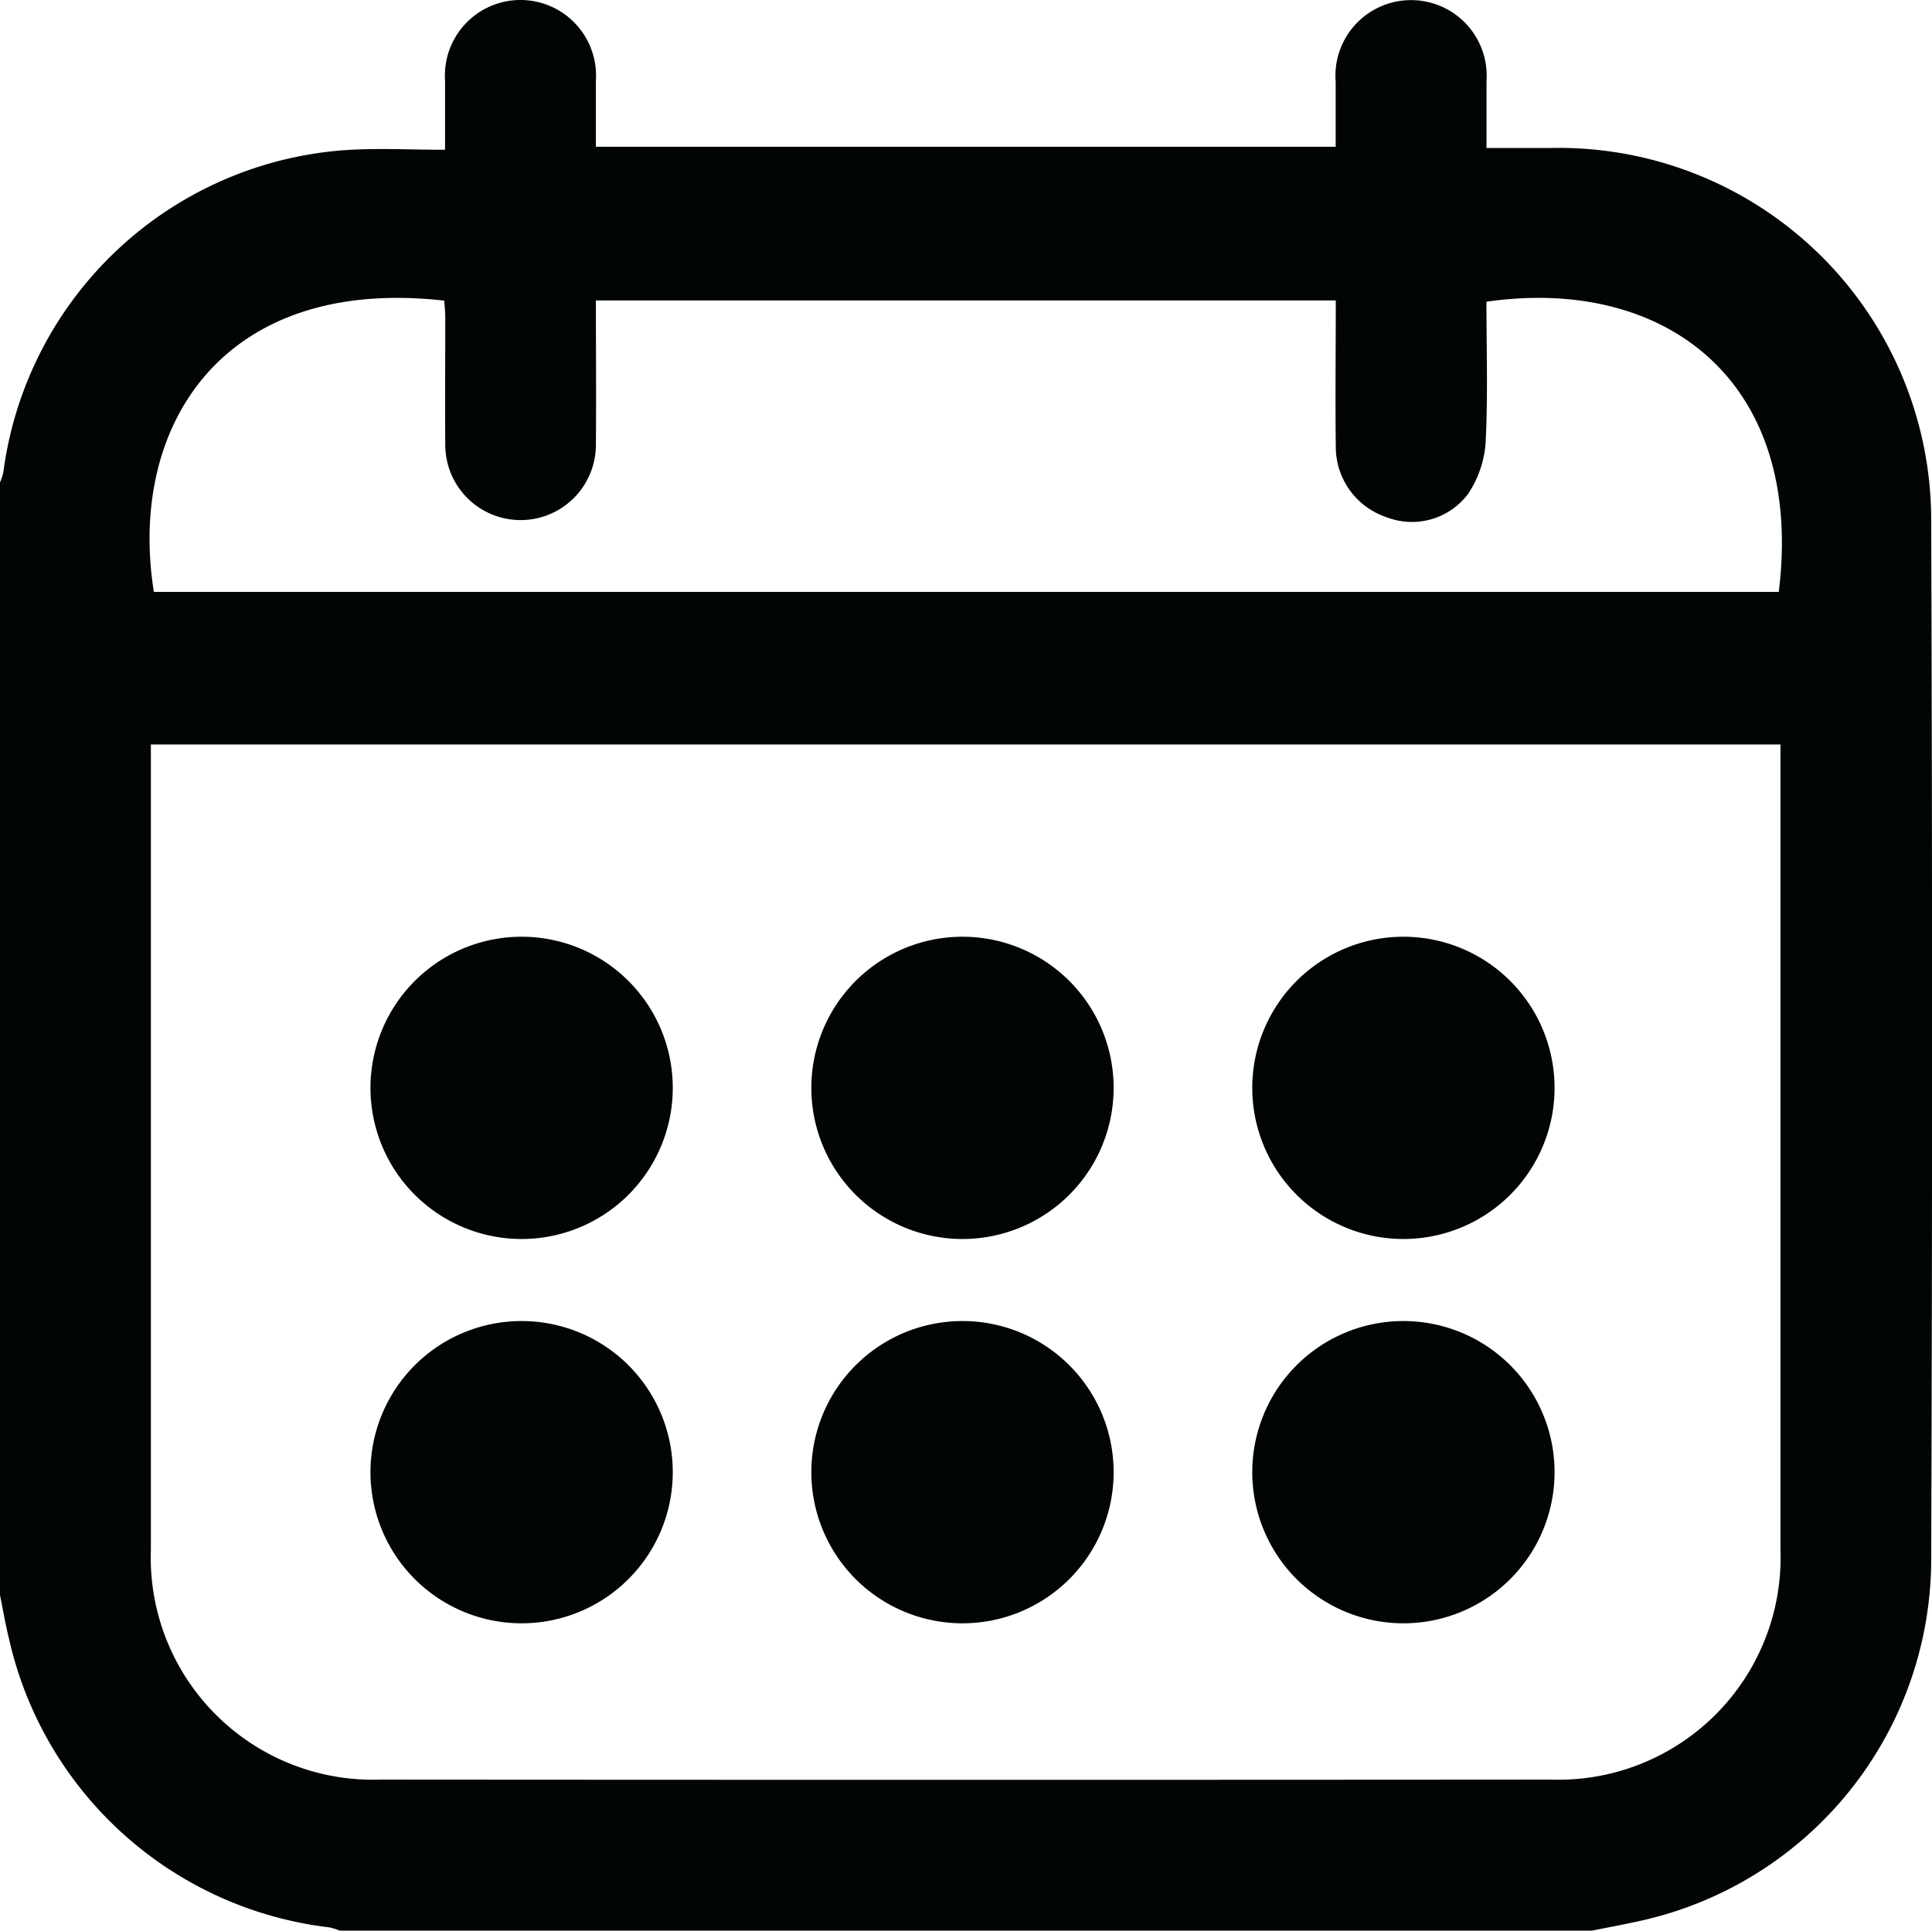
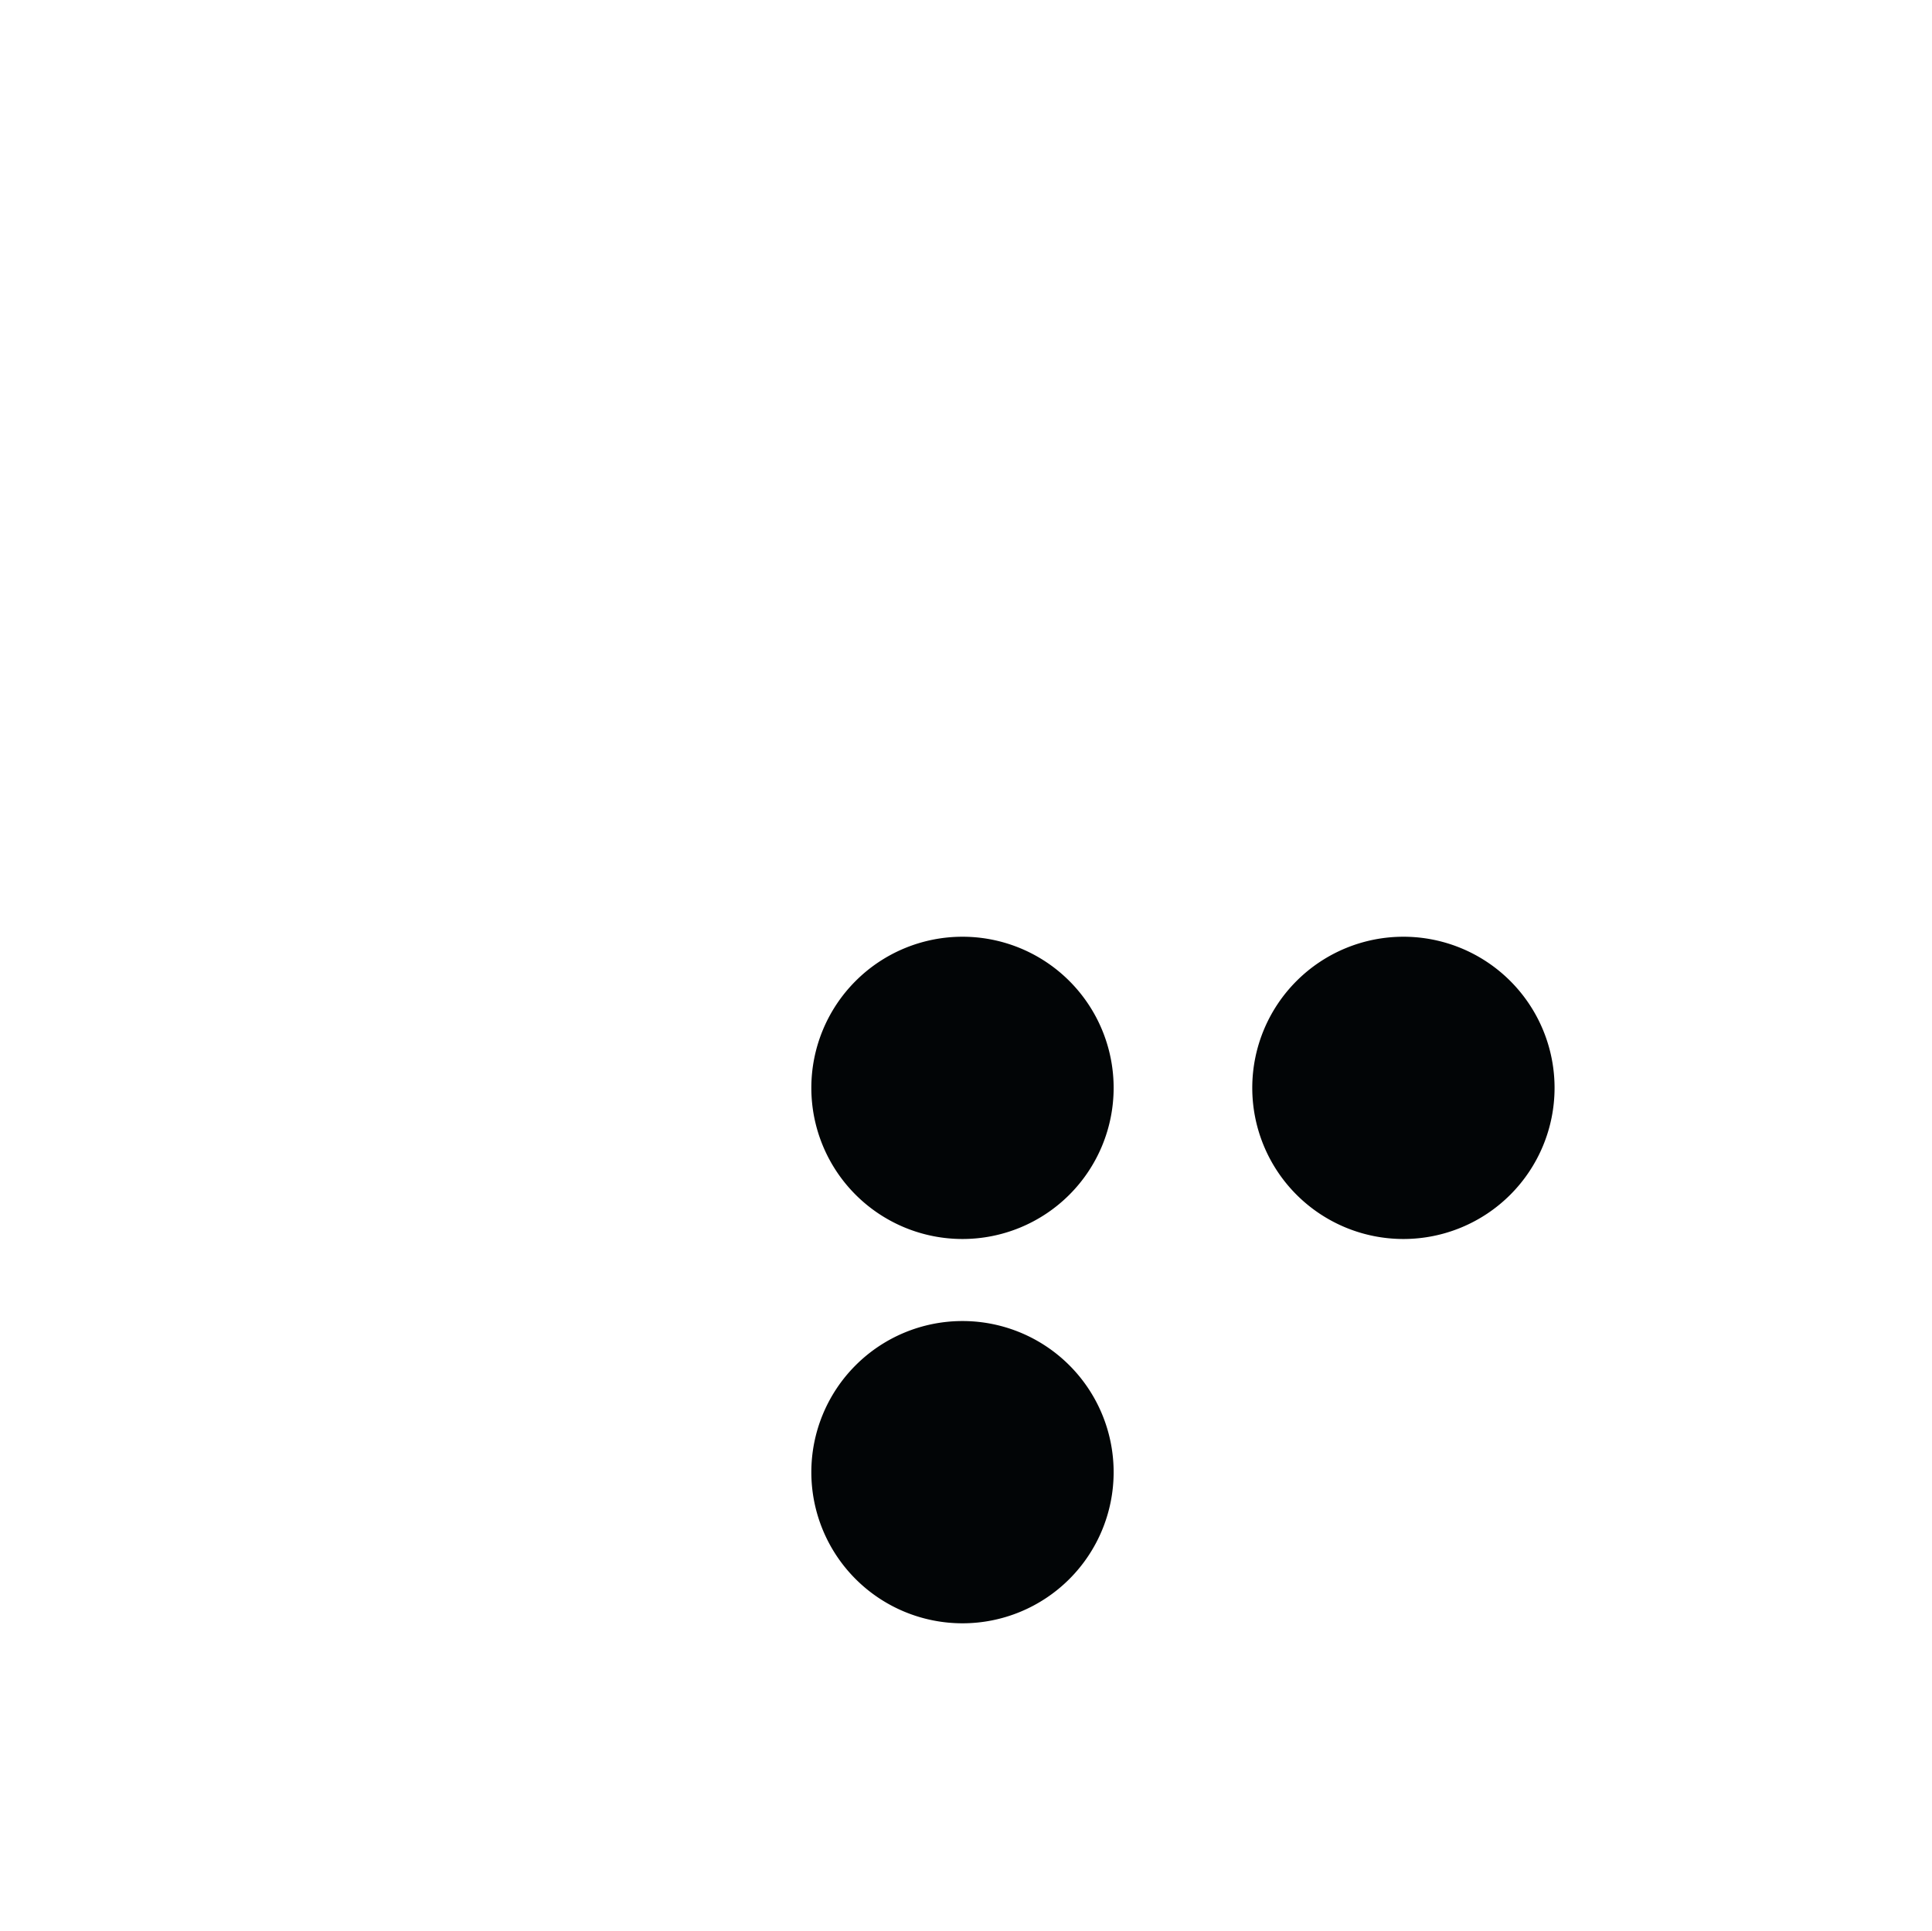
<svg xmlns="http://www.w3.org/2000/svg" width="35.483" height="35.463" viewBox="0 0 35.483 35.463">
  <defs>
    <clipPath id="a">
      <rect width="35.483" height="35.463" fill="#020506" />
    </clipPath>
  </defs>
  <g clip-path="url(#a)">
-     <path d="M0,29.3V8.861A1.066,1.066,0,0,0,.062,8.67,6.822,6.822,0,0,1,6.343,2.757c.595-.04,1.195-.006,1.831-.006,0-.467,0-.868,0-1.269a1.388,1.388,0,1,1,2.77-.006c0,.4,0,.8,0,1.22H24.531c0-.411,0-.8,0-1.192a1.389,1.389,0,1,1,2.77-.016c0,.4,0,.8,0,1.23.422,0,.8,0,1.18,0A6.841,6.841,0,0,1,35.468,9.47q.033,9.628,0,19.256a6.81,6.81,0,0,1-5.253,6.536c-.323.076-.65.134-.975.2h-23a1.127,1.127,0,0,0-.193-.06A6.855,6.855,0,0,1,.165,30.1C.1,29.837.055,29.566,0,29.3M2.771,13.675v.381q0,7.2,0,14.407a4.081,4.081,0,0,0,4.209,4.225q10.755.008,21.51,0A4.081,4.081,0,0,0,32.7,28.465q0-7.2,0-14.407v-.383Zm21.76-8.157H10.944c0,.9.008,1.781,0,2.657a1.383,1.383,0,1,1-2.766-.01c-.007-.773,0-1.547,0-2.32,0-.11-.012-.22-.019-.323C4.064,5.06,2.343,7.85,2.826,10.872H32.669C33.146,7,30.585,5.068,27.3,5.542c0,.86.029,1.726-.015,2.588a1.928,1.928,0,0,1-.328.95,1.29,1.29,0,0,1-1.495.419,1.361,1.361,0,0,1-.929-1.289c-.011-.888,0-1.776,0-2.692" transform="translate(0 0)" fill="#020506" />
-     <path d="M79.077,188.709a2.776,2.776,0,1,1-2.776-2.776,2.776,2.776,0,0,1,2.776,2.776" transform="translate(-66.721 -168.727)" fill="#020506" />
    <path d="M166.577,188.709a2.776,2.776,0,1,1-2.776-2.776,2.776,2.776,0,0,1,2.776,2.776" transform="translate(-146.124 -168.727)" fill="#020506" />
    <path d="M254.077,188.709a2.776,2.776,0,1,1-2.776-2.776,2.776,2.776,0,0,1,2.776,2.776" transform="translate(-225.526 -168.727)" fill="#020506" />
-     <path d="M79.077,264.985a2.776,2.776,0,1,1-2.776-2.776,2.776,2.776,0,0,1,2.776,2.776" transform="translate(-66.721 -237.944)" fill="#020506" />
    <path d="M166.577,264.985a2.776,2.776,0,1,1-2.776-2.776,2.776,2.776,0,0,1,2.776,2.776" transform="translate(-146.124 -237.944)" fill="#020506" />
-     <path d="M254.077,264.985a2.776,2.776,0,1,1-2.776-2.776,2.776,2.776,0,0,1,2.776,2.776" transform="translate(-225.526 -237.944)" fill="#020506" />
  </g>
</svg>